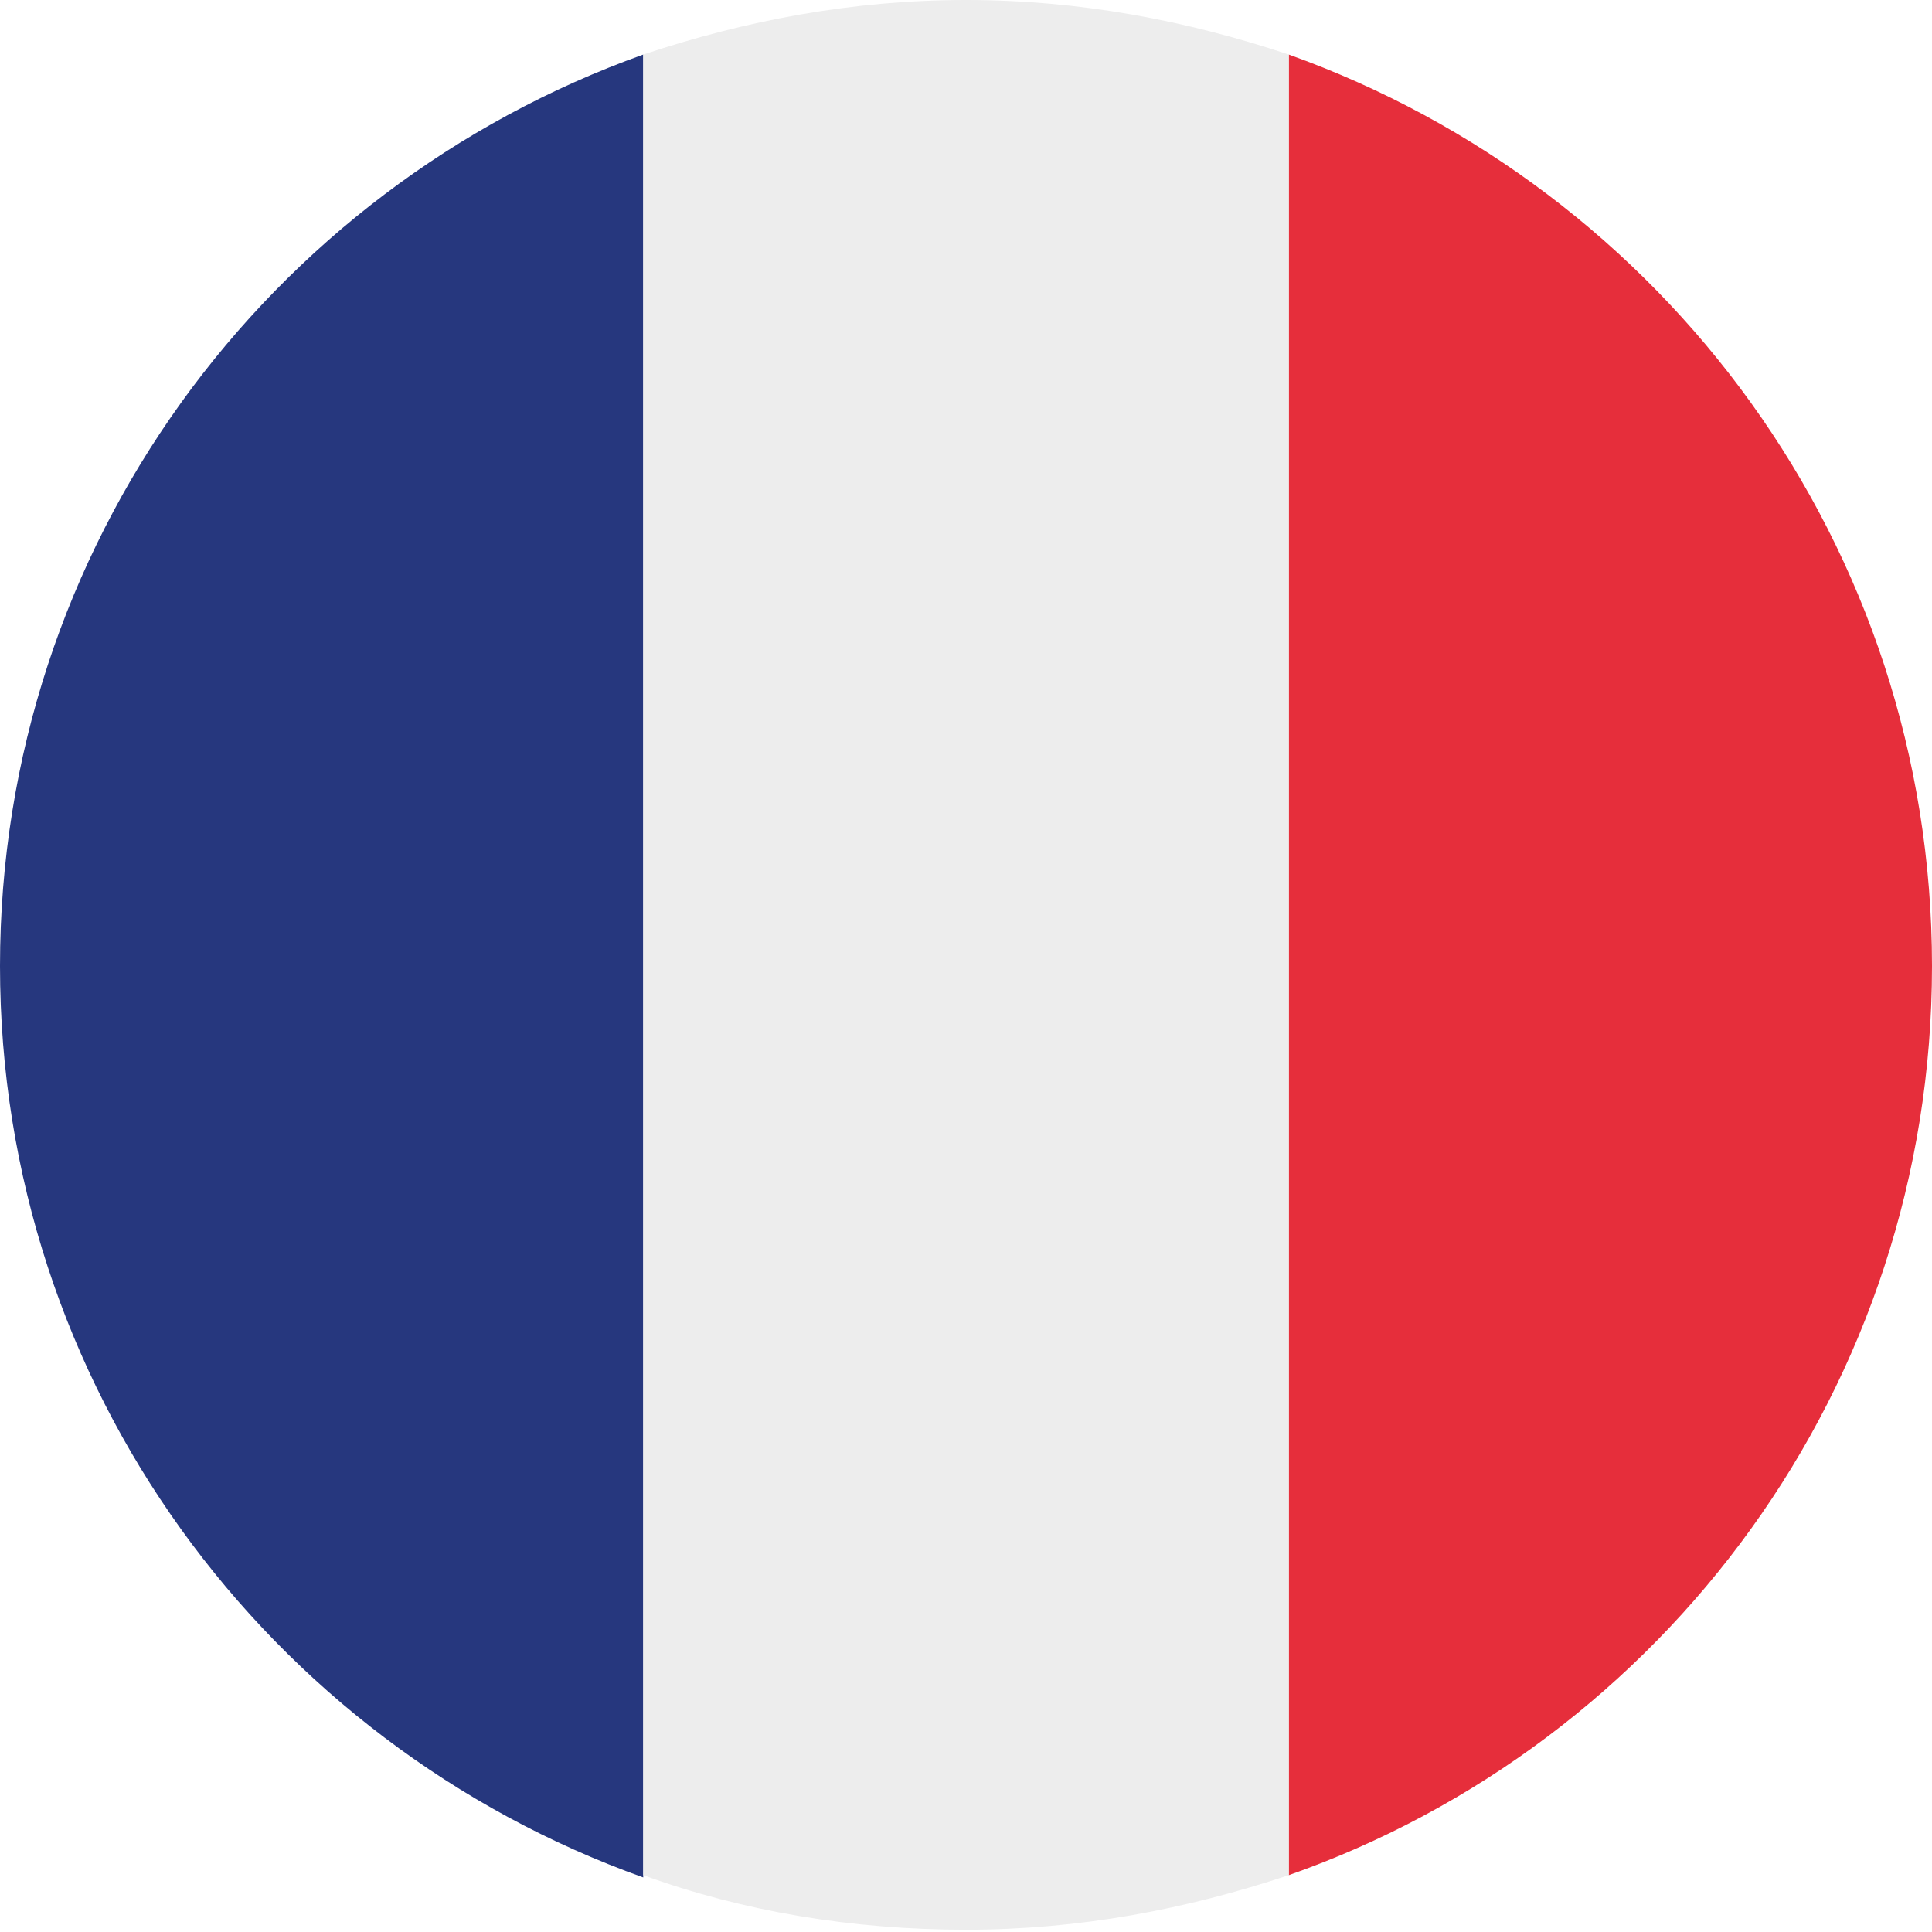
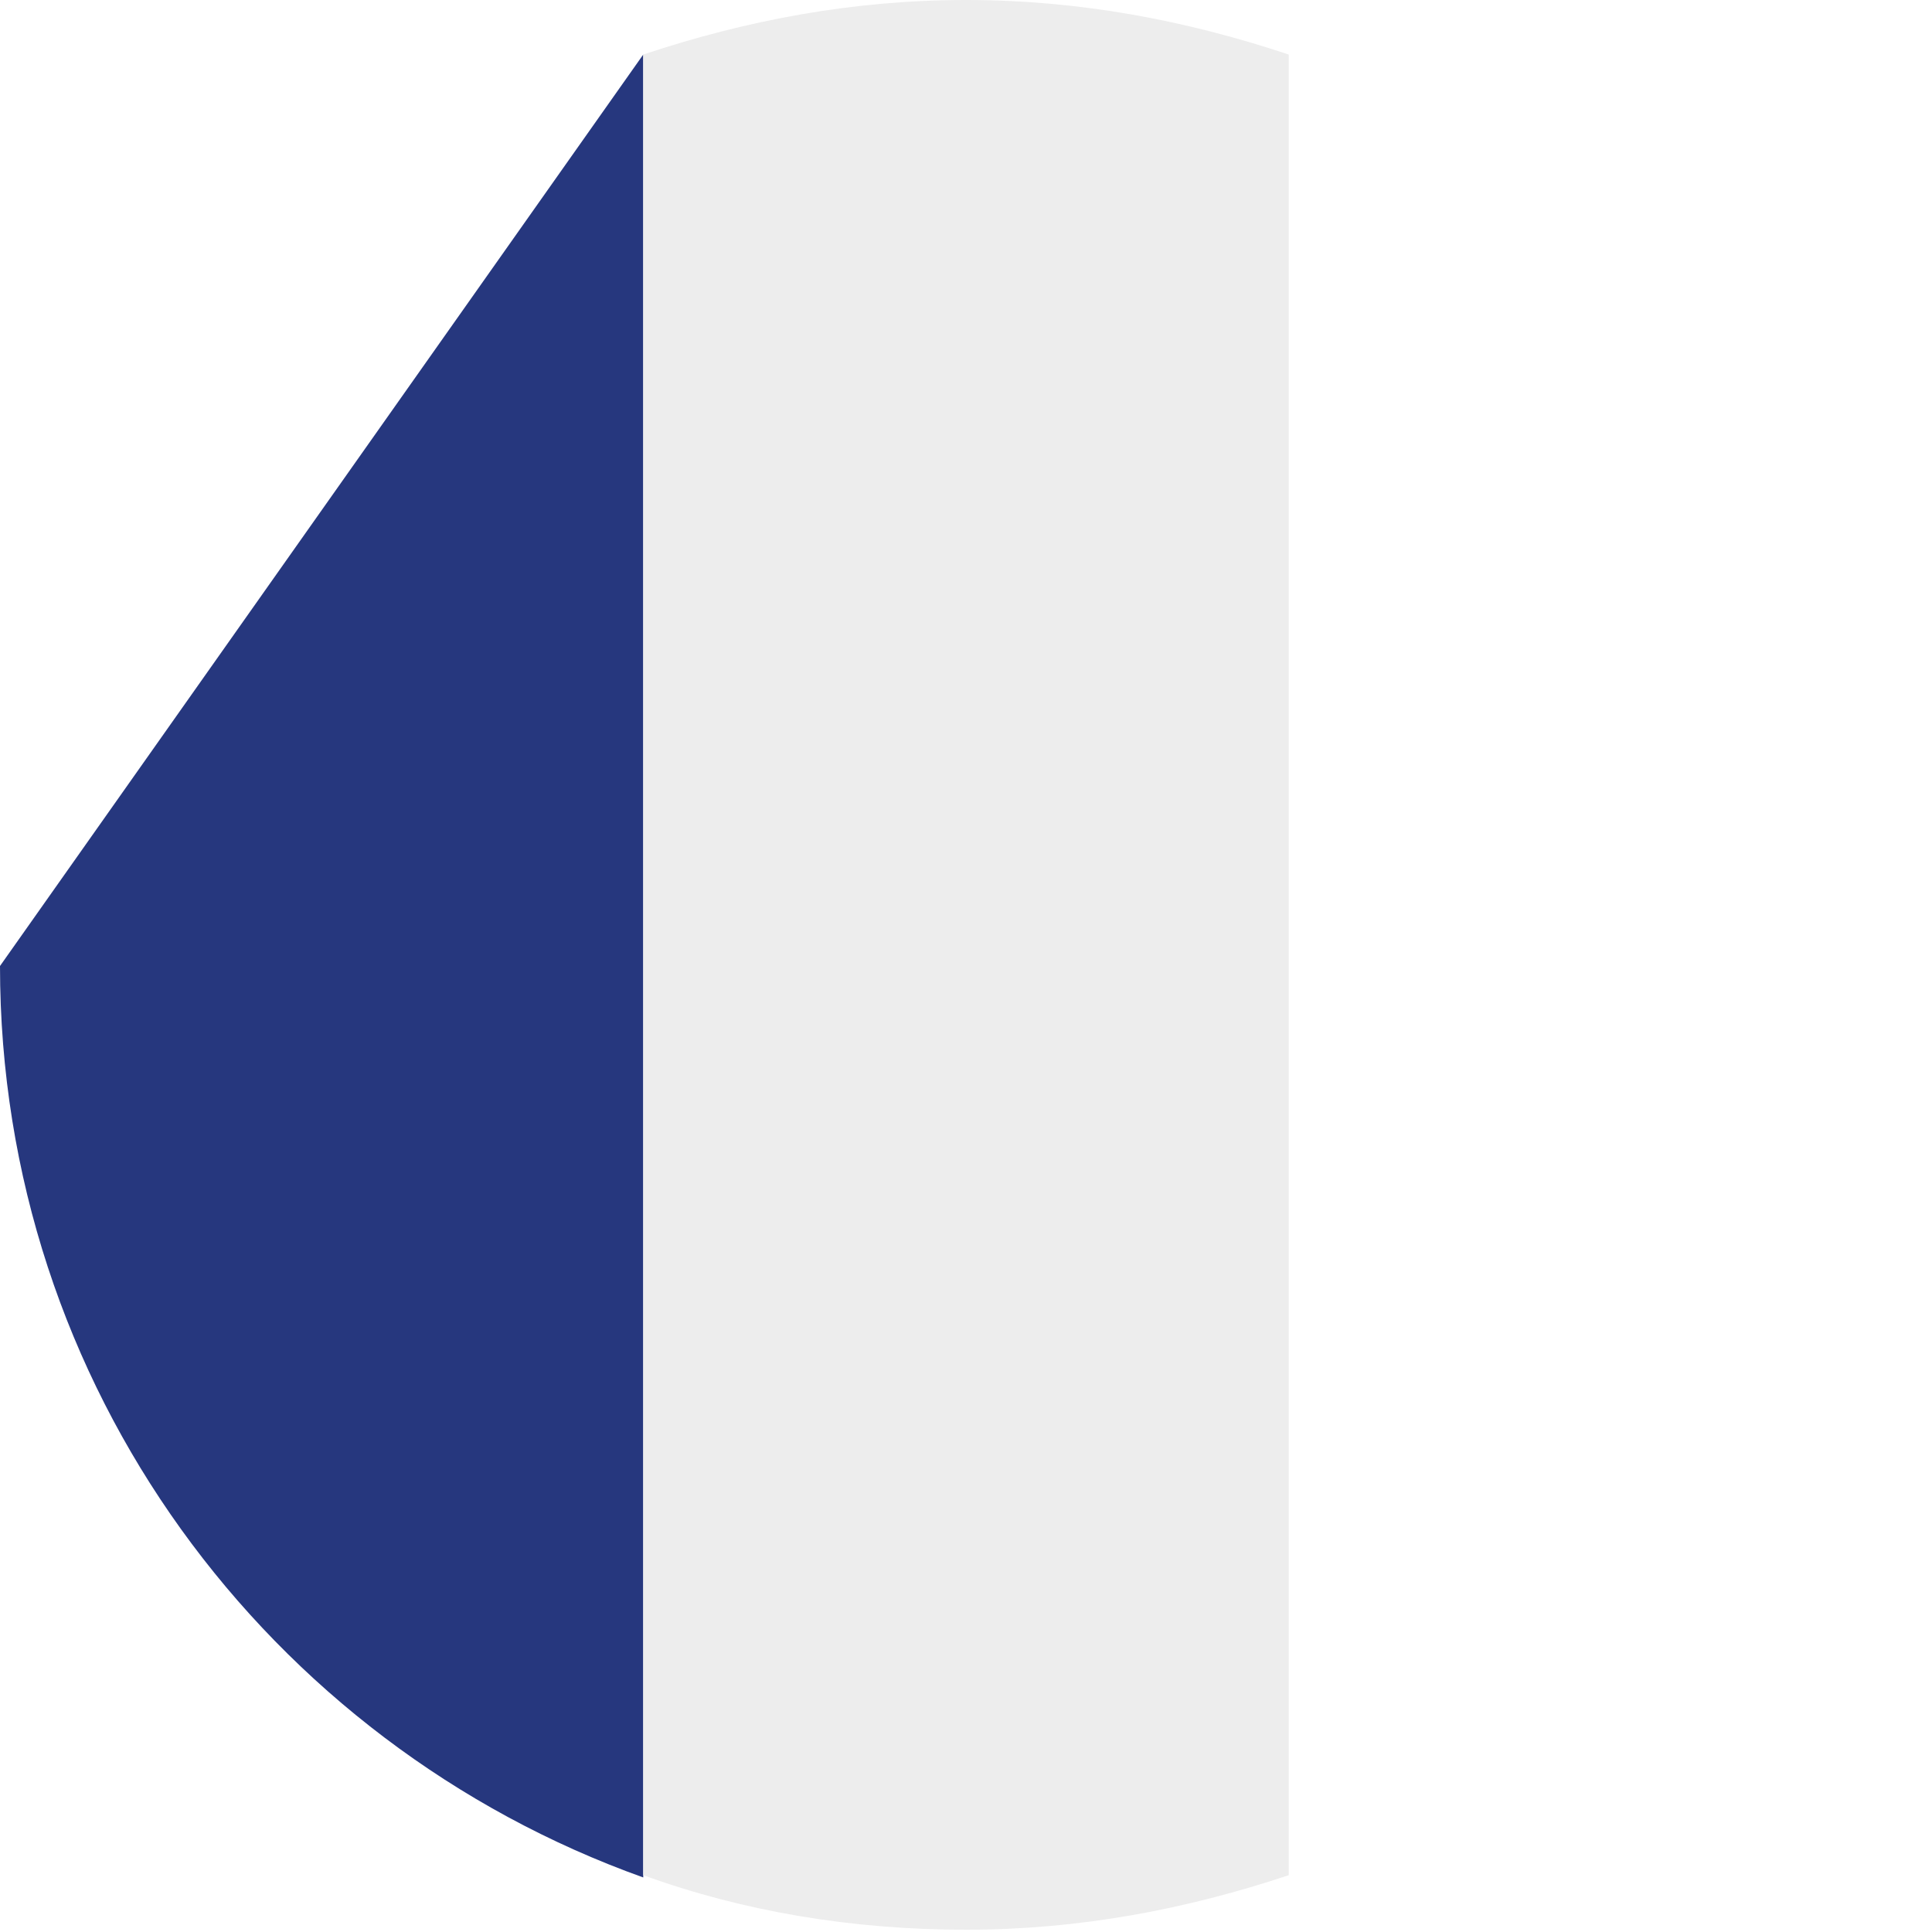
<svg xmlns="http://www.w3.org/2000/svg" version="1.1" id="Ebene_1" x="0px" y="0px" width="85px" height="85px" viewBox="0 0 85 85" style="enable-background:new 0 0 85 85;" xml:space="preserve">
  <style type="text/css">
	.st0{fill:#26377E;}
	.st1{fill:#E62E3B;}
	.st2{fill:#EDEDED;}
</style>
  <g id="XMLID_5534_">
-     <path id="XMLID_5537_" class="st0" d="M0,42.5C0,61,11.8,76.7,28.3,82.6V2.4C11.8,8.3,0,24,0,42.5z" />
-     <path id="XMLID_5536_" class="st1" d="M85,42.5C85,24,73.2,8.3,56.7,2.4v80.1C73.2,76.7,85,61,85,42.5z" />
+     <path id="XMLID_5537_" class="st0" d="M0,42.5C0,61,11.8,76.7,28.3,82.6V2.4z" />
    <path id="XMLID_5535_" class="st2" d="M42.5,0c-5,0-9.7,0.9-14.2,2.4v80.1c4.4,1.6,9.2,2.4,14.2,2.4s9.7-0.9,14.2-2.4V2.4   C52.2,0.9,47.5,0,42.5,0z" />
  </g>
</svg>